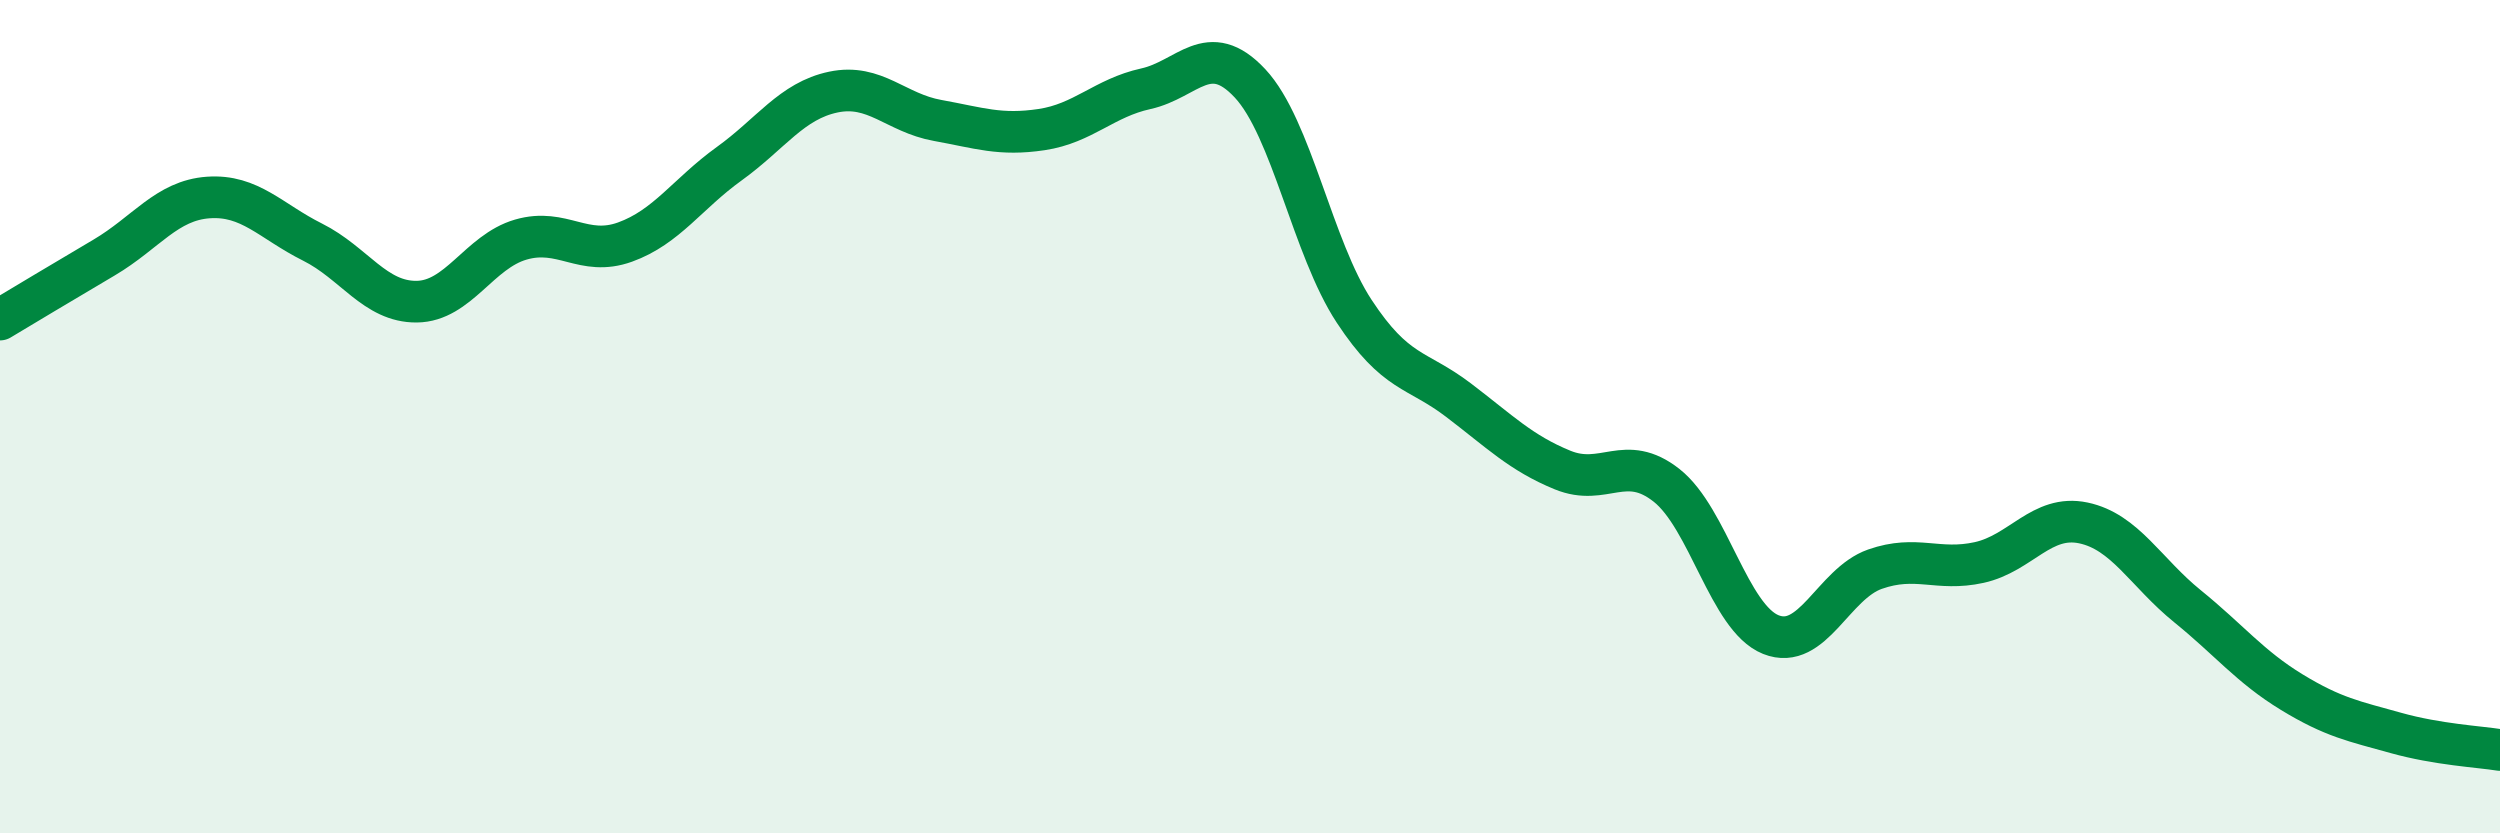
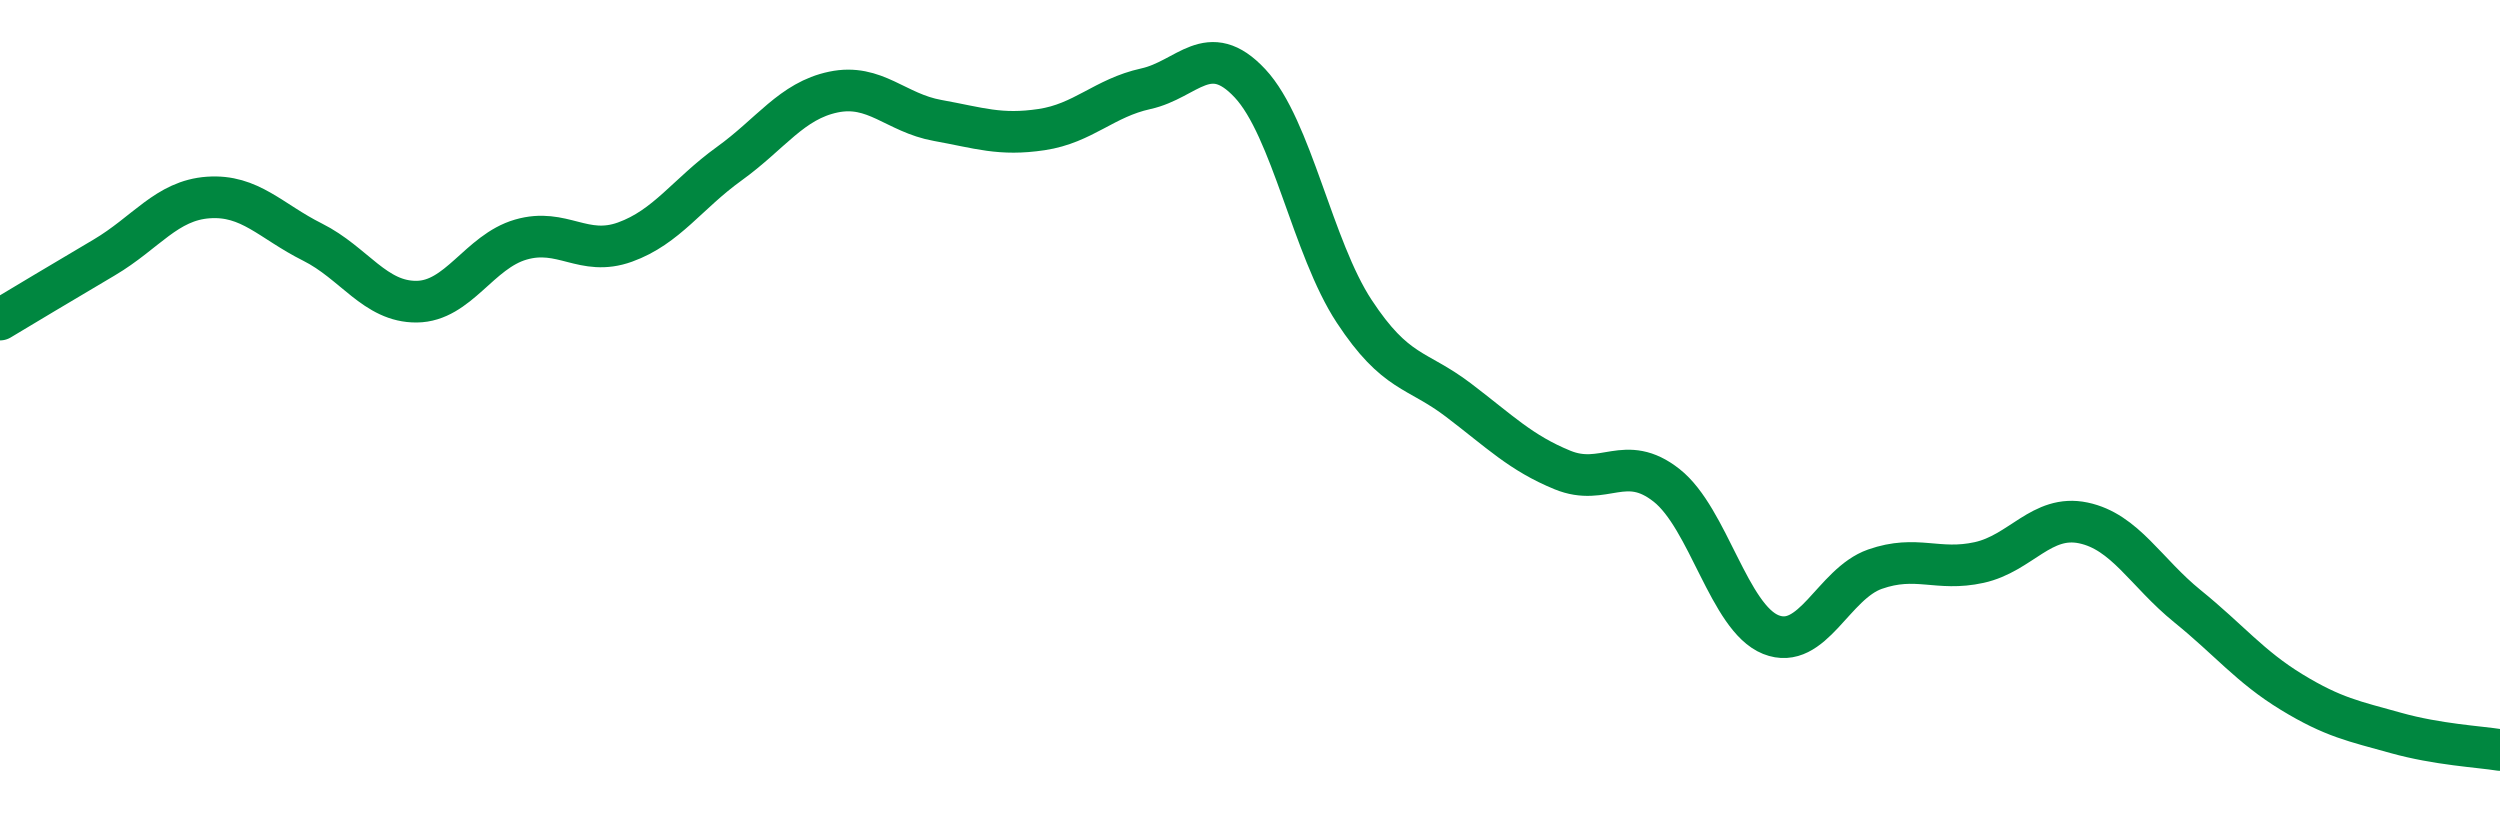
<svg xmlns="http://www.w3.org/2000/svg" width="60" height="20" viewBox="0 0 60 20">
-   <path d="M 0,7.67 C 0.5,7.37 1.5,6.77 2.5,6.18 C 3.5,5.59 4,4.81 5,4.74 C 6,4.67 6.5,5.31 7.5,5.81 C 8.5,6.31 9,7.25 10,7.24 C 11,7.23 11.5,6.04 12.5,5.75 C 13.5,5.46 14,6.17 15,5.81 C 16,5.45 16.5,4.65 17.5,3.93 C 18.5,3.21 19,2.42 20,2.21 C 21,2 21.5,2.71 22.5,2.89 C 23.5,3.07 24,3.26 25,3.11 C 26,2.96 26.5,2.35 27.5,2.13 C 28.5,1.91 29,0.93 30,2 C 31,3.07 31.5,5.95 32.5,7.47 C 33.5,8.99 34,8.84 35,9.6 C 36,10.36 36.5,10.87 37.5,11.28 C 38.5,11.69 39,10.86 40,11.65 C 41,12.44 41.5,14.83 42.5,15.23 C 43.5,15.63 44,14.01 45,13.66 C 46,13.31 46.5,13.72 47.5,13.5 C 48.5,13.28 49,12.34 50,12.55 C 51,12.76 51.5,13.74 52.5,14.55 C 53.5,15.36 54,16 55,16.61 C 56,17.22 56.5,17.31 57.5,17.59 C 58.5,17.87 59.5,17.92 60,18L60 20L0 20Z" fill="#008740" opacity="0.1" stroke-linecap="round" stroke-linejoin="round" />
  <path d="M 0,7.67 C 0.5,7.37 1.5,6.77 2.5,6.18 C 3.5,5.59 4,4.81 5,4.74 C 6,4.67 6.5,5.31 7.5,5.81 C 8.5,6.31 9,7.25 10,7.24 C 11,7.23 11.5,6.04 12.5,5.75 C 13.5,5.46 14,6.17 15,5.81 C 16,5.45 16.5,4.65 17.5,3.93 C 18.5,3.21 19,2.42 20,2.21 C 21,2 21.5,2.71 22.5,2.89 C 23.5,3.07 24,3.26 25,3.11 C 26,2.96 26.5,2.35 27.5,2.13 C 28.5,1.91 29,0.93 30,2 C 31,3.07 31.5,5.95 32.5,7.47 C 33.5,8.99 34,8.84 35,9.6 C 36,10.36 36.5,10.87 37.5,11.28 C 38.5,11.69 39,10.86 40,11.65 C 41,12.44 41.5,14.83 42.5,15.23 C 43.5,15.63 44,14.01 45,13.66 C 46,13.31 46.5,13.72 47.5,13.5 C 48.5,13.28 49,12.34 50,12.55 C 51,12.76 51.5,13.74 52.5,14.55 C 53.5,15.36 54,16 55,16.61 C 56,17.22 56.5,17.31 57.5,17.59 C 58.5,17.87 59.5,17.92 60,18" stroke="#008740" stroke-width="1" fill="none" stroke-linecap="round" stroke-linejoin="round" />
</svg>